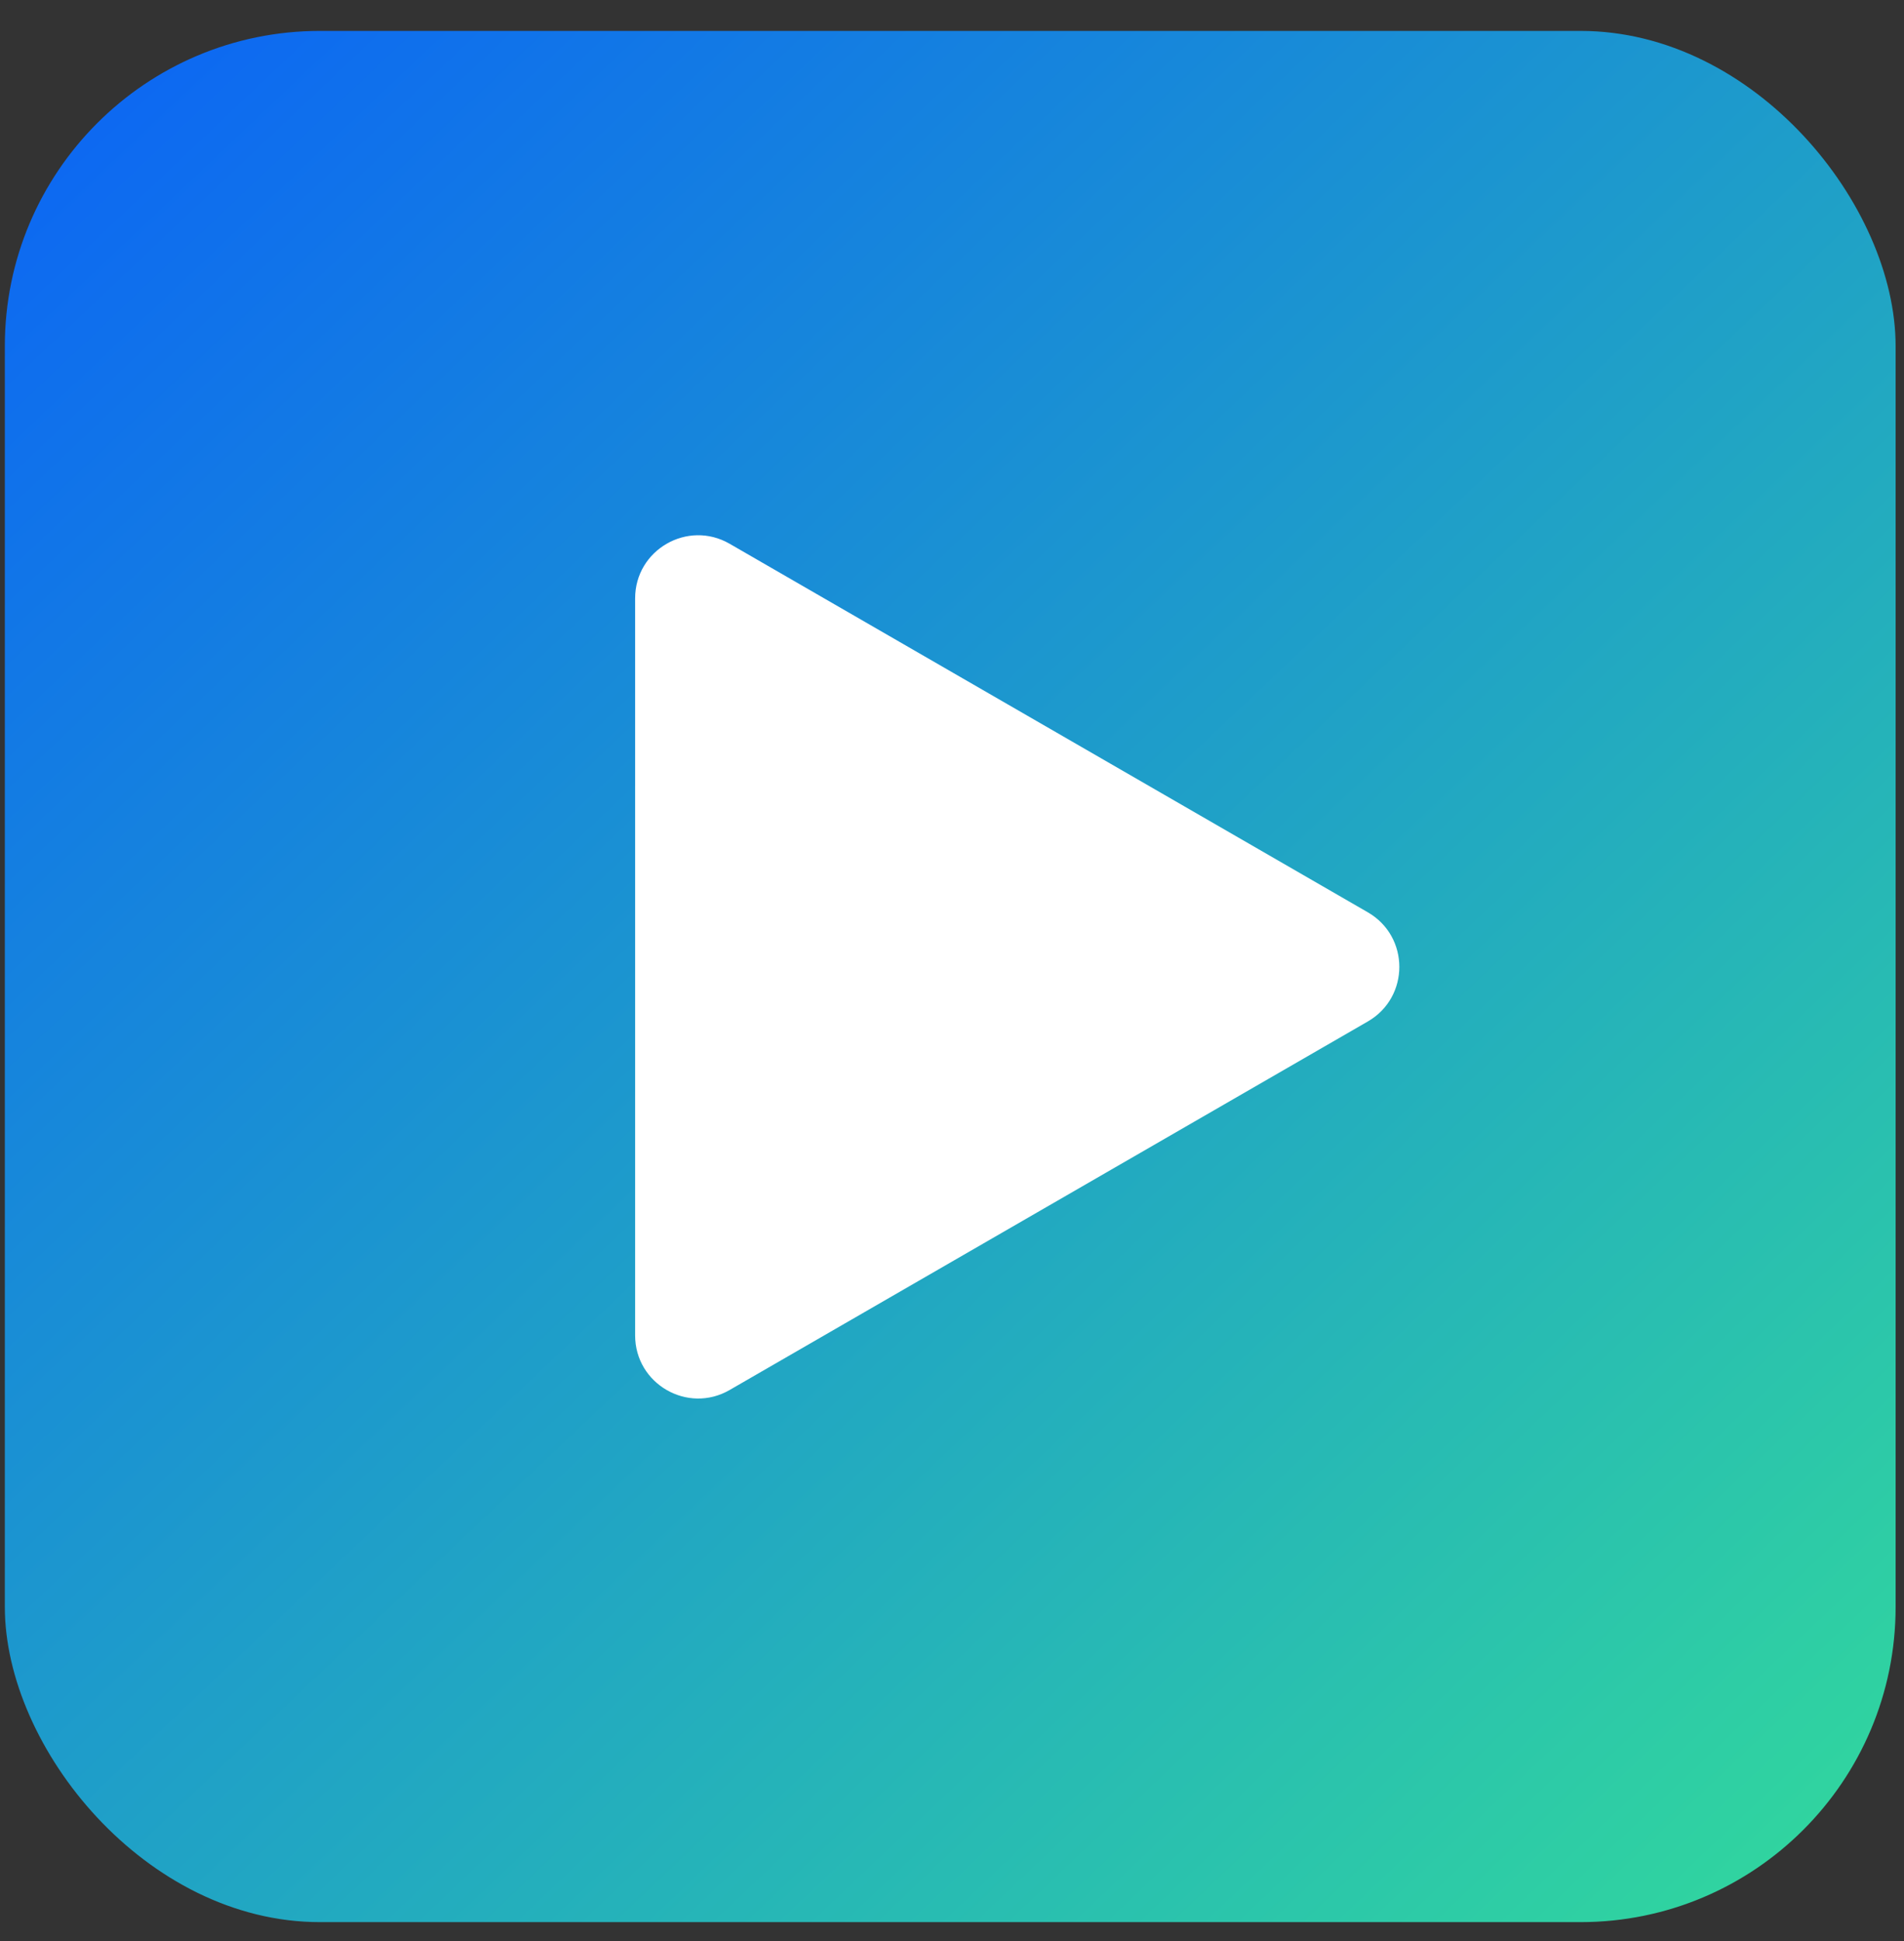
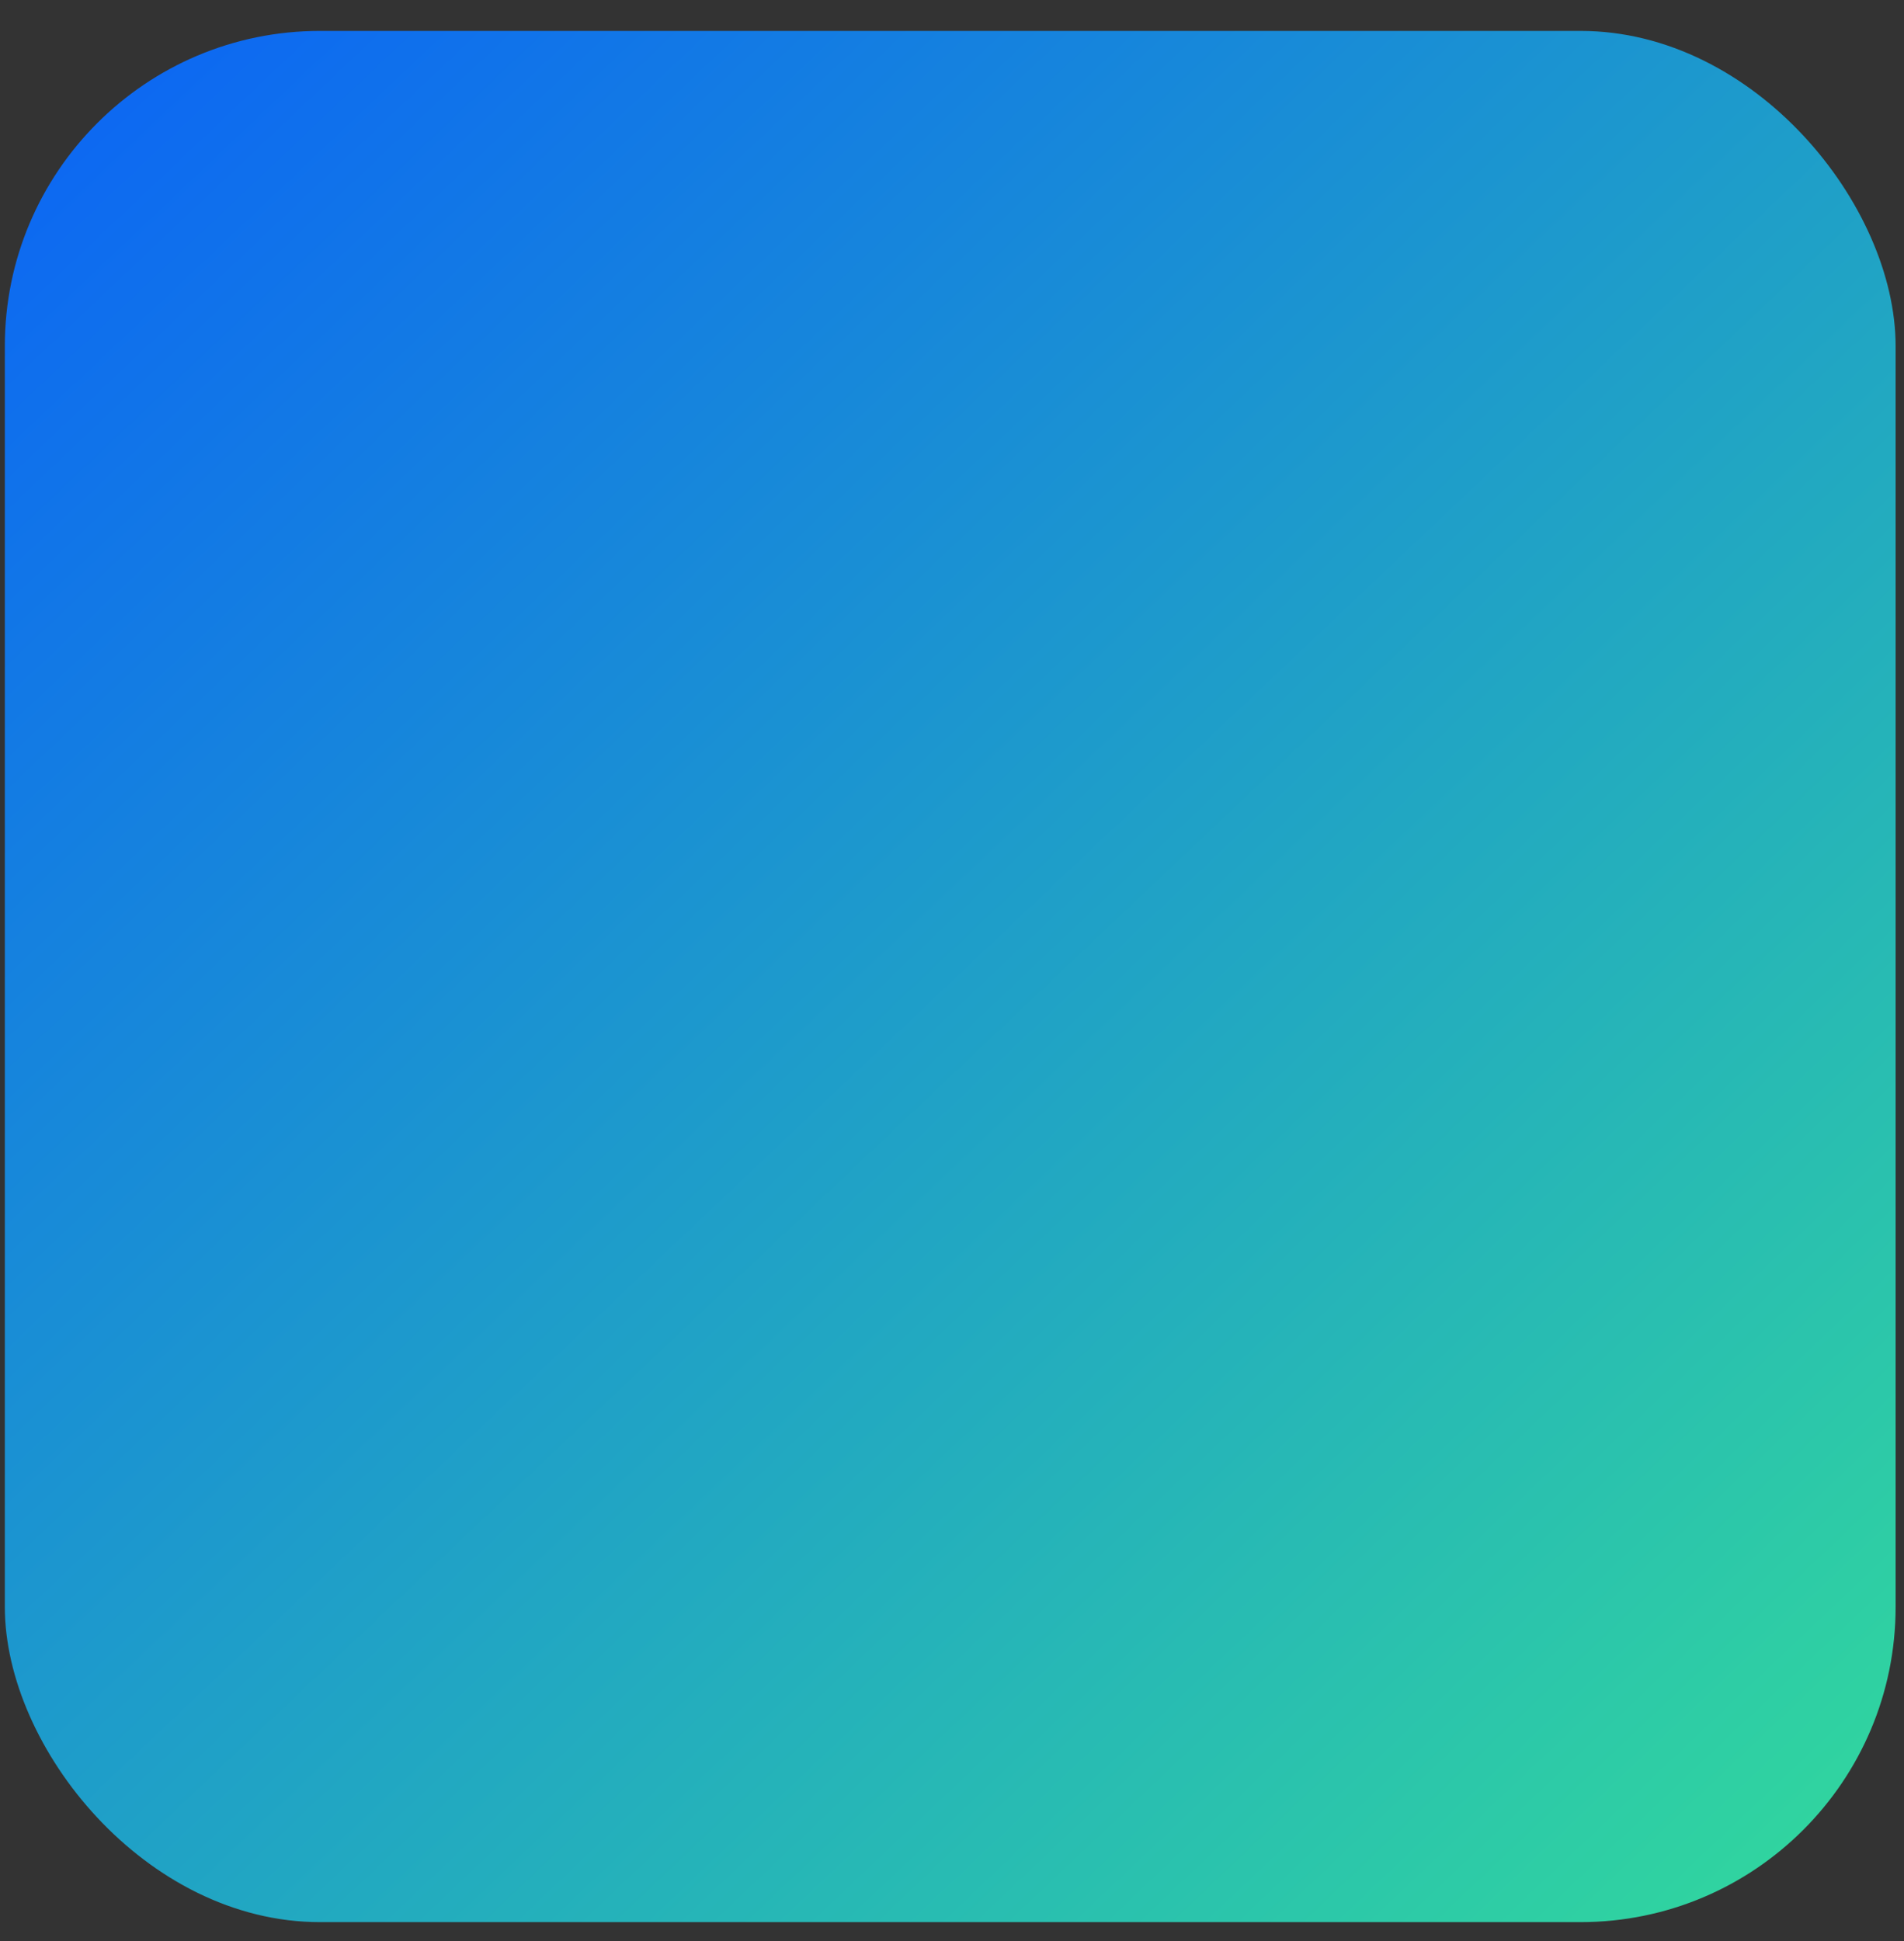
<svg xmlns="http://www.w3.org/2000/svg" width="52" height="53" viewBox="0 0 52 53" fill="none">
  <rect x="0" y="0" width="52" height="53" fill="#333333" stroke="none" />
  <rect x="0.132" y="0.844" width="51.639" height="51.639" rx="8.606" fill="url(#paint0_linear_84_459)" />
-   <path d="M37.356 24.91C38.504 25.572 38.504 27.229 37.356 27.891L19.928 37.953C18.781 38.616 17.346 37.788 17.346 36.462L17.346 16.338C17.346 15.013 18.781 14.185 19.928 14.848L37.356 24.91Z" fill="white" />
  <defs>
    <linearGradient id="paint0_linear_84_459" x1="0.132" y1="0.844" x2="51.77" y2="55.388" gradientUnits="userSpaceOnUse">
      <stop stop-color="#0B63F6" />
      <stop offset="1" stop-color="#33DD99" />
    </linearGradient>
  </defs>
</svg>